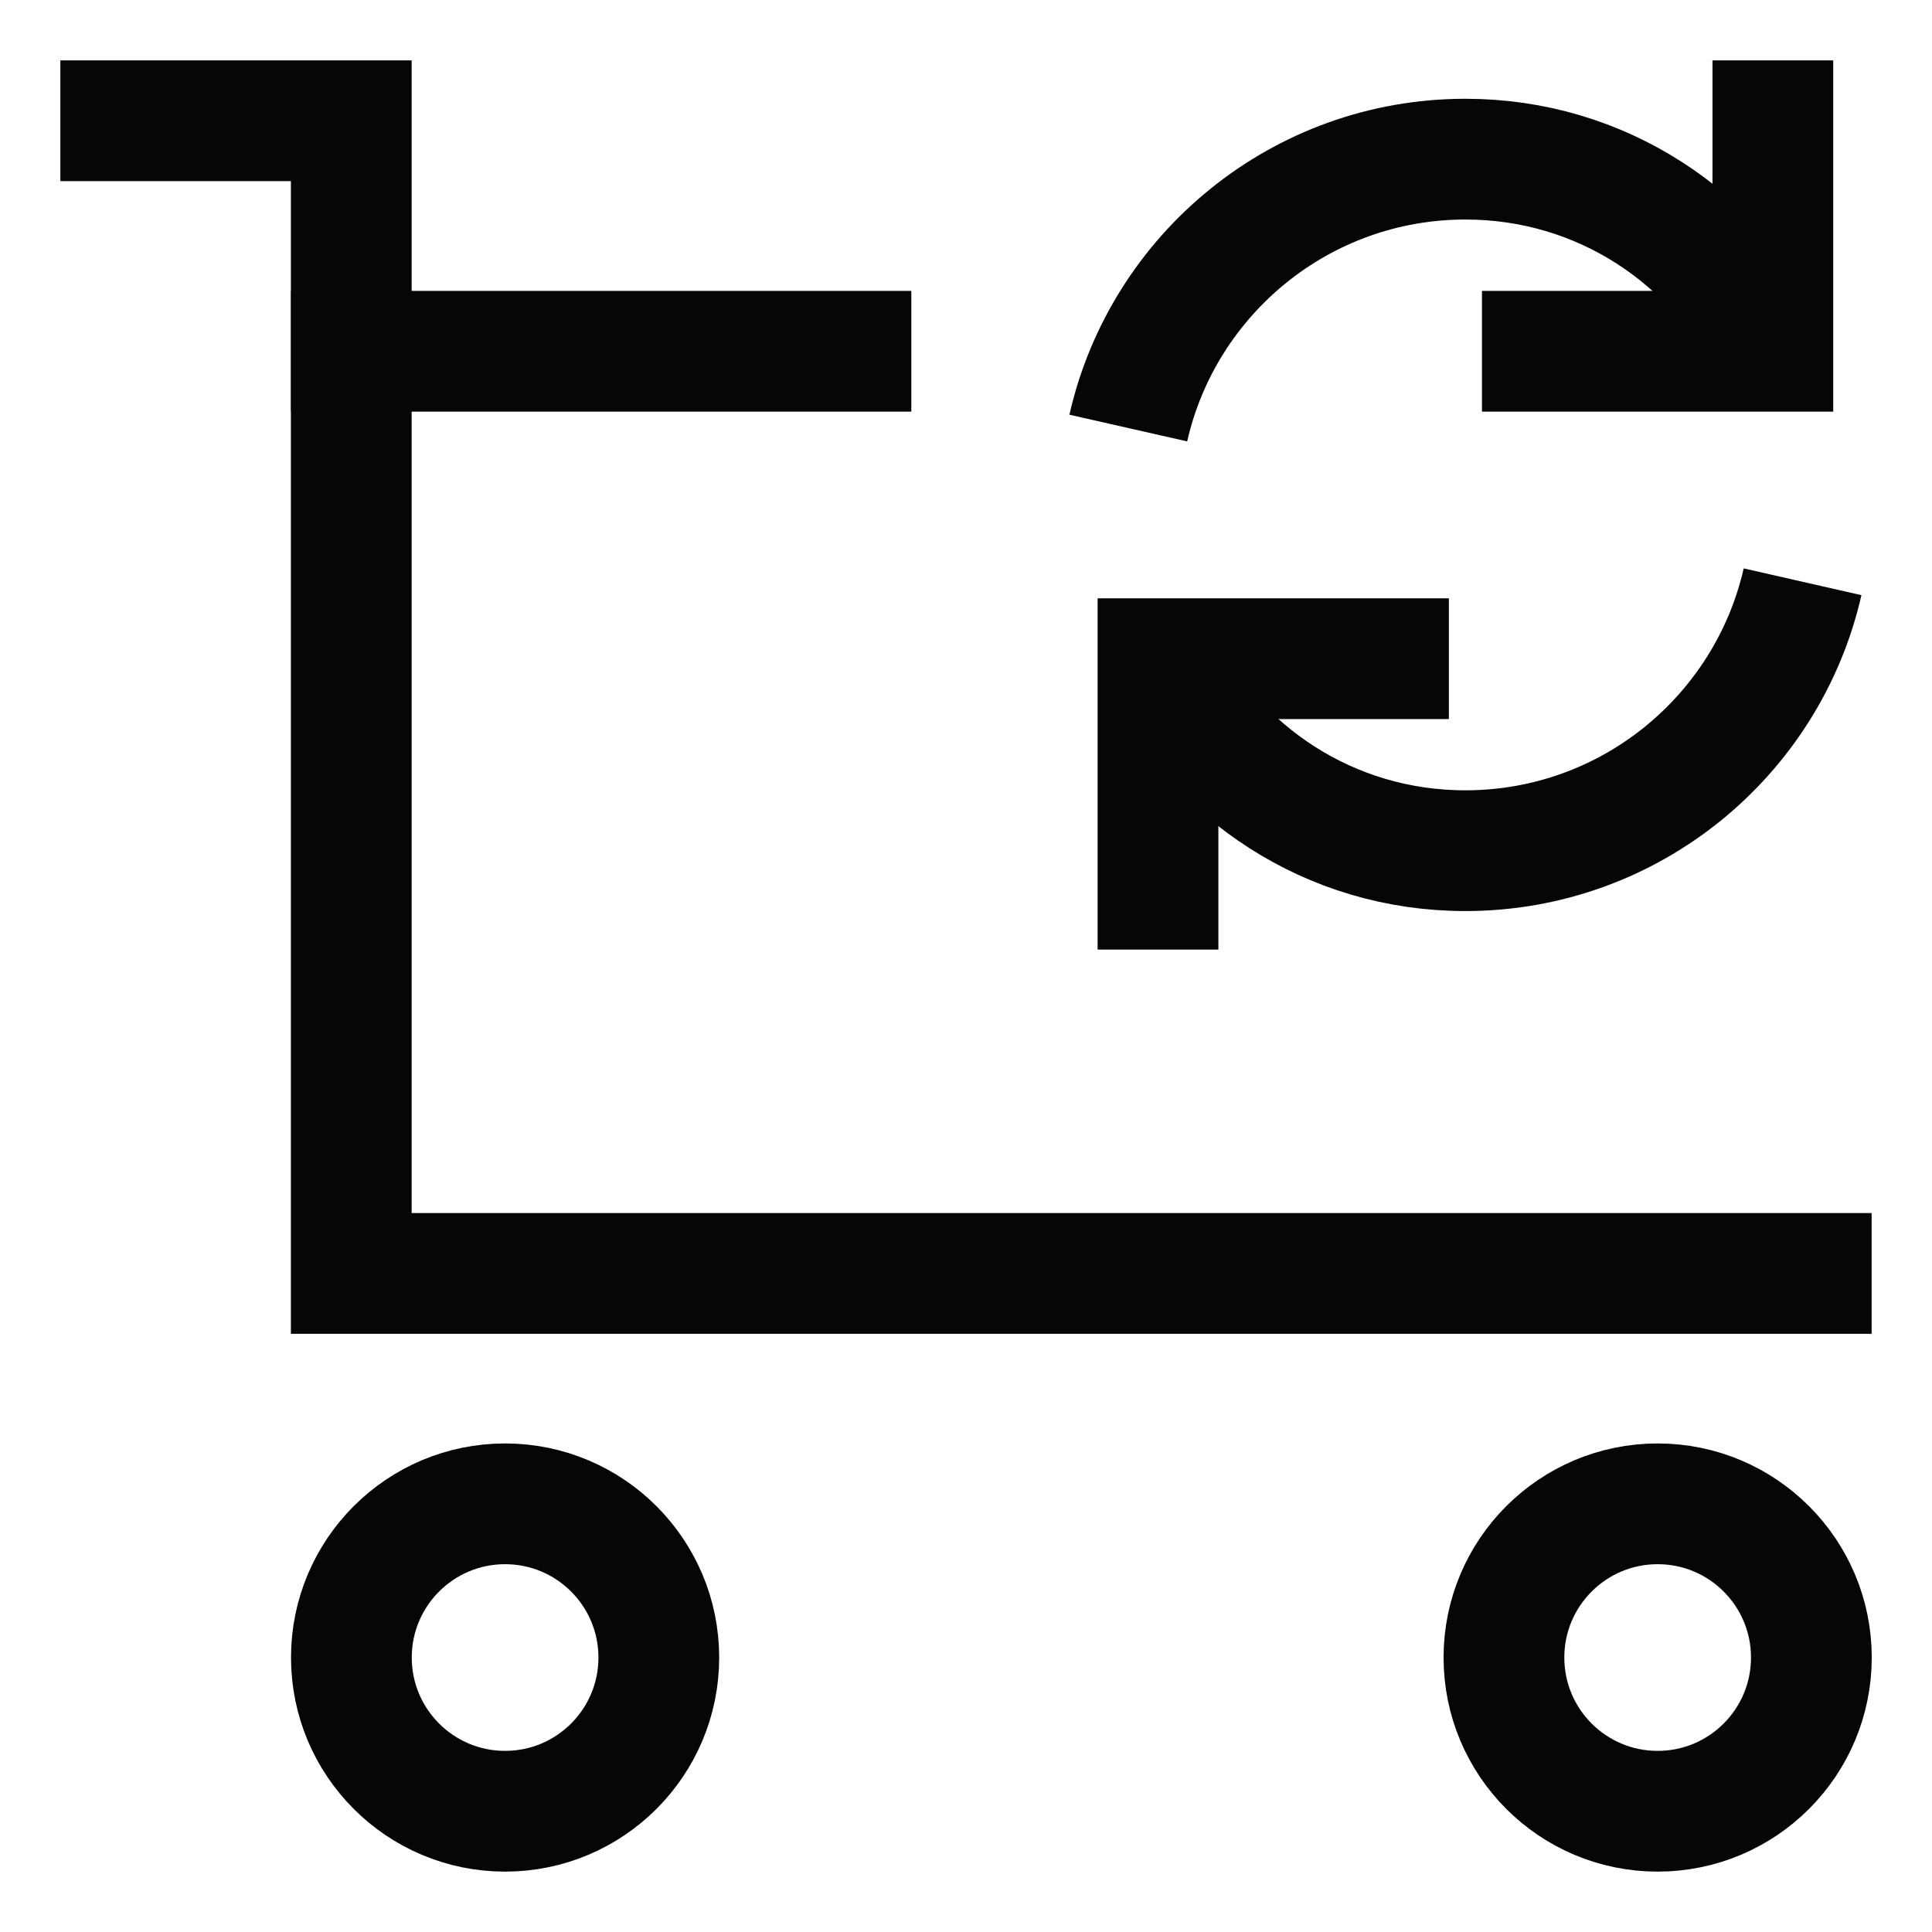
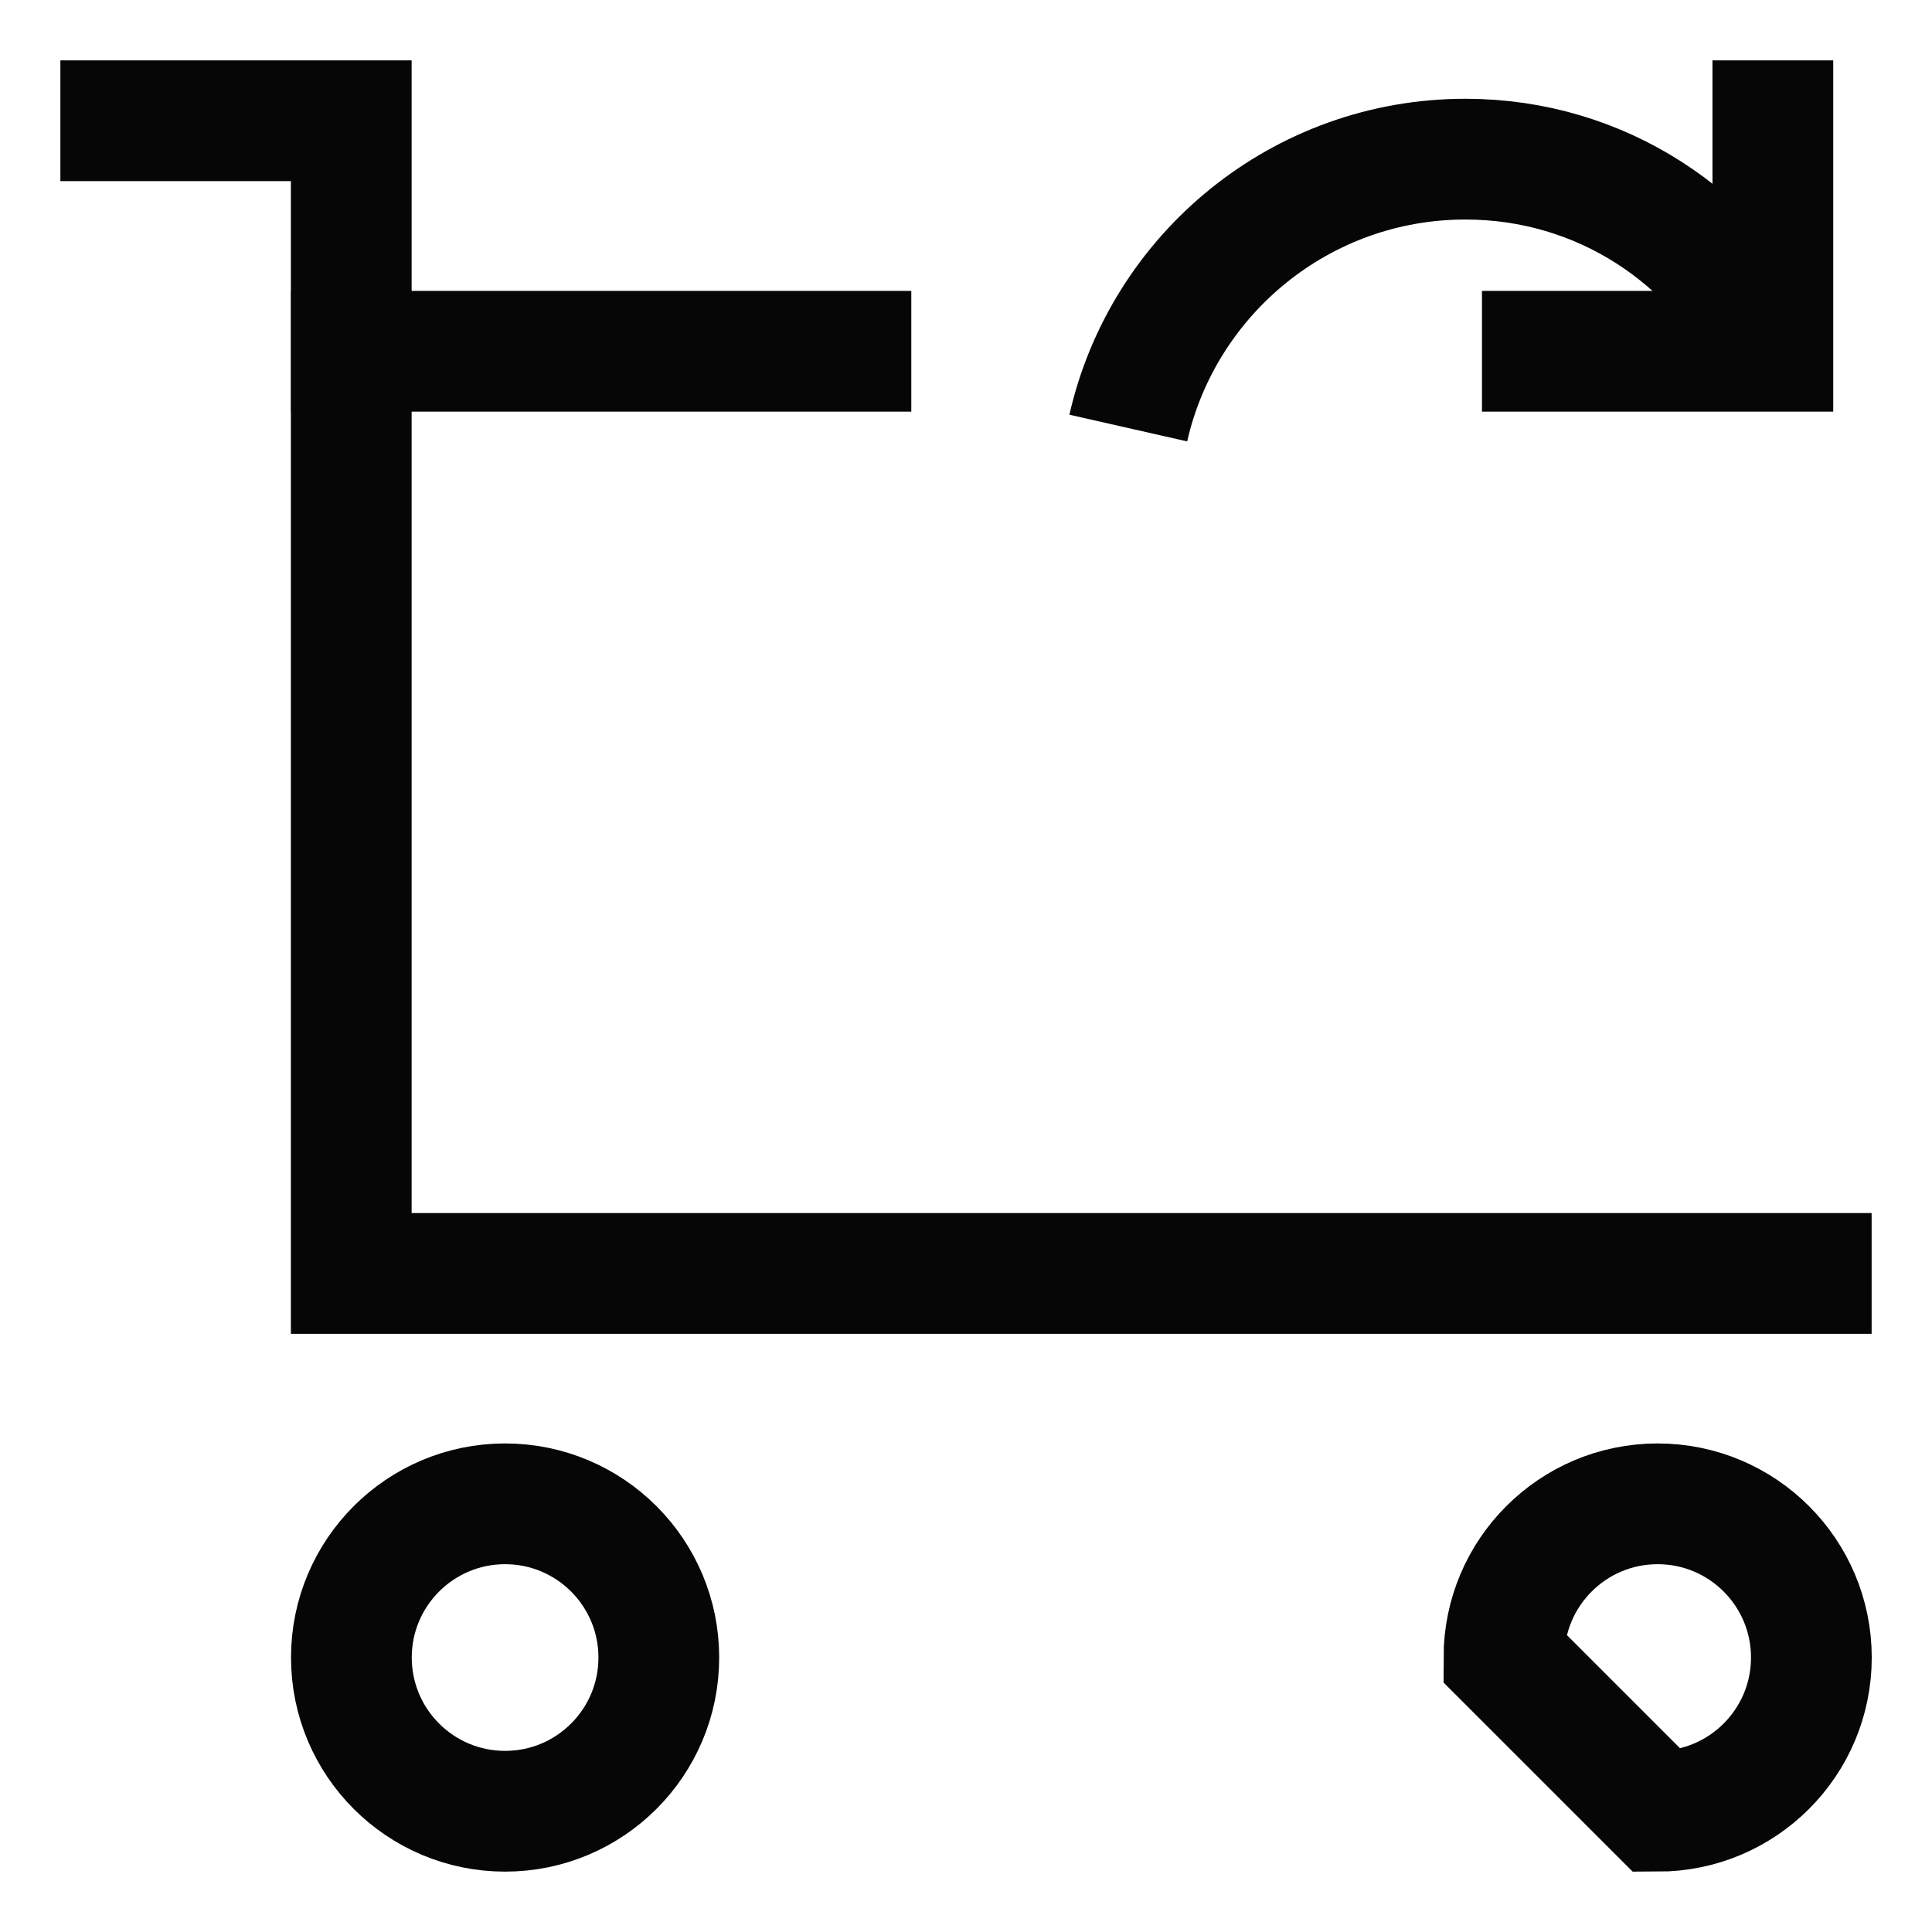
<svg xmlns="http://www.w3.org/2000/svg" width="16" height="16" viewBox="0 0 16 16" fill="none">
  <path d="M1 1H2.909V10.546H15" stroke="#060606" stroke-miterlimit="10" stroke-linecap="square" />
  <path d="M4.183 15C4.886 15 5.456 14.43 5.456 13.727C5.456 13.024 4.886 12.454 4.183 12.454C3.48 12.454 2.91 13.024 2.91 13.727C2.91 14.43 3.48 15 4.183 15Z" stroke="#060606" stroke-miterlimit="10" stroke-linecap="square" />
-   <path d="M13.728 15C14.431 15 15.001 14.43 15.001 13.727C15.001 13.024 14.431 12.454 13.728 12.454C13.025 12.454 12.455 13.024 12.455 13.727C12.455 14.43 13.025 15 13.728 15Z" stroke="#060606" stroke-miterlimit="10" stroke-linecap="square" />
+   <path d="M13.728 15C14.431 15 15.001 14.43 15.001 13.727C15.001 13.024 14.431 12.454 13.728 12.454C13.025 12.454 12.455 13.024 12.455 13.727Z" stroke="#060606" stroke-miterlimit="10" stroke-linecap="square" />
  <path d="M2.91 2.909H7.047" stroke="#060606" stroke-miterlimit="10" stroke-linecap="square" />
  <path d="M9.344 3.545C9.633 2.27 10.774 1.318 12.136 1.318C13.261 1.318 14.213 1.966 14.682 2.909" stroke="#060606" stroke-miterlimit="10" />
  <path d="M14.682 1V2.909H12.773" stroke="#060606" stroke-miterlimit="10" stroke-linecap="square" />
-   <path d="M14.928 4.818C14.638 6.093 13.498 7.045 12.135 7.045C11.011 7.045 10.059 6.397 9.59 5.455" stroke="#060606" stroke-miterlimit="10" />
-   <path d="M9.59 7.364V5.455H11.499" stroke="#060606" stroke-miterlimit="10" stroke-linecap="square" />
</svg>